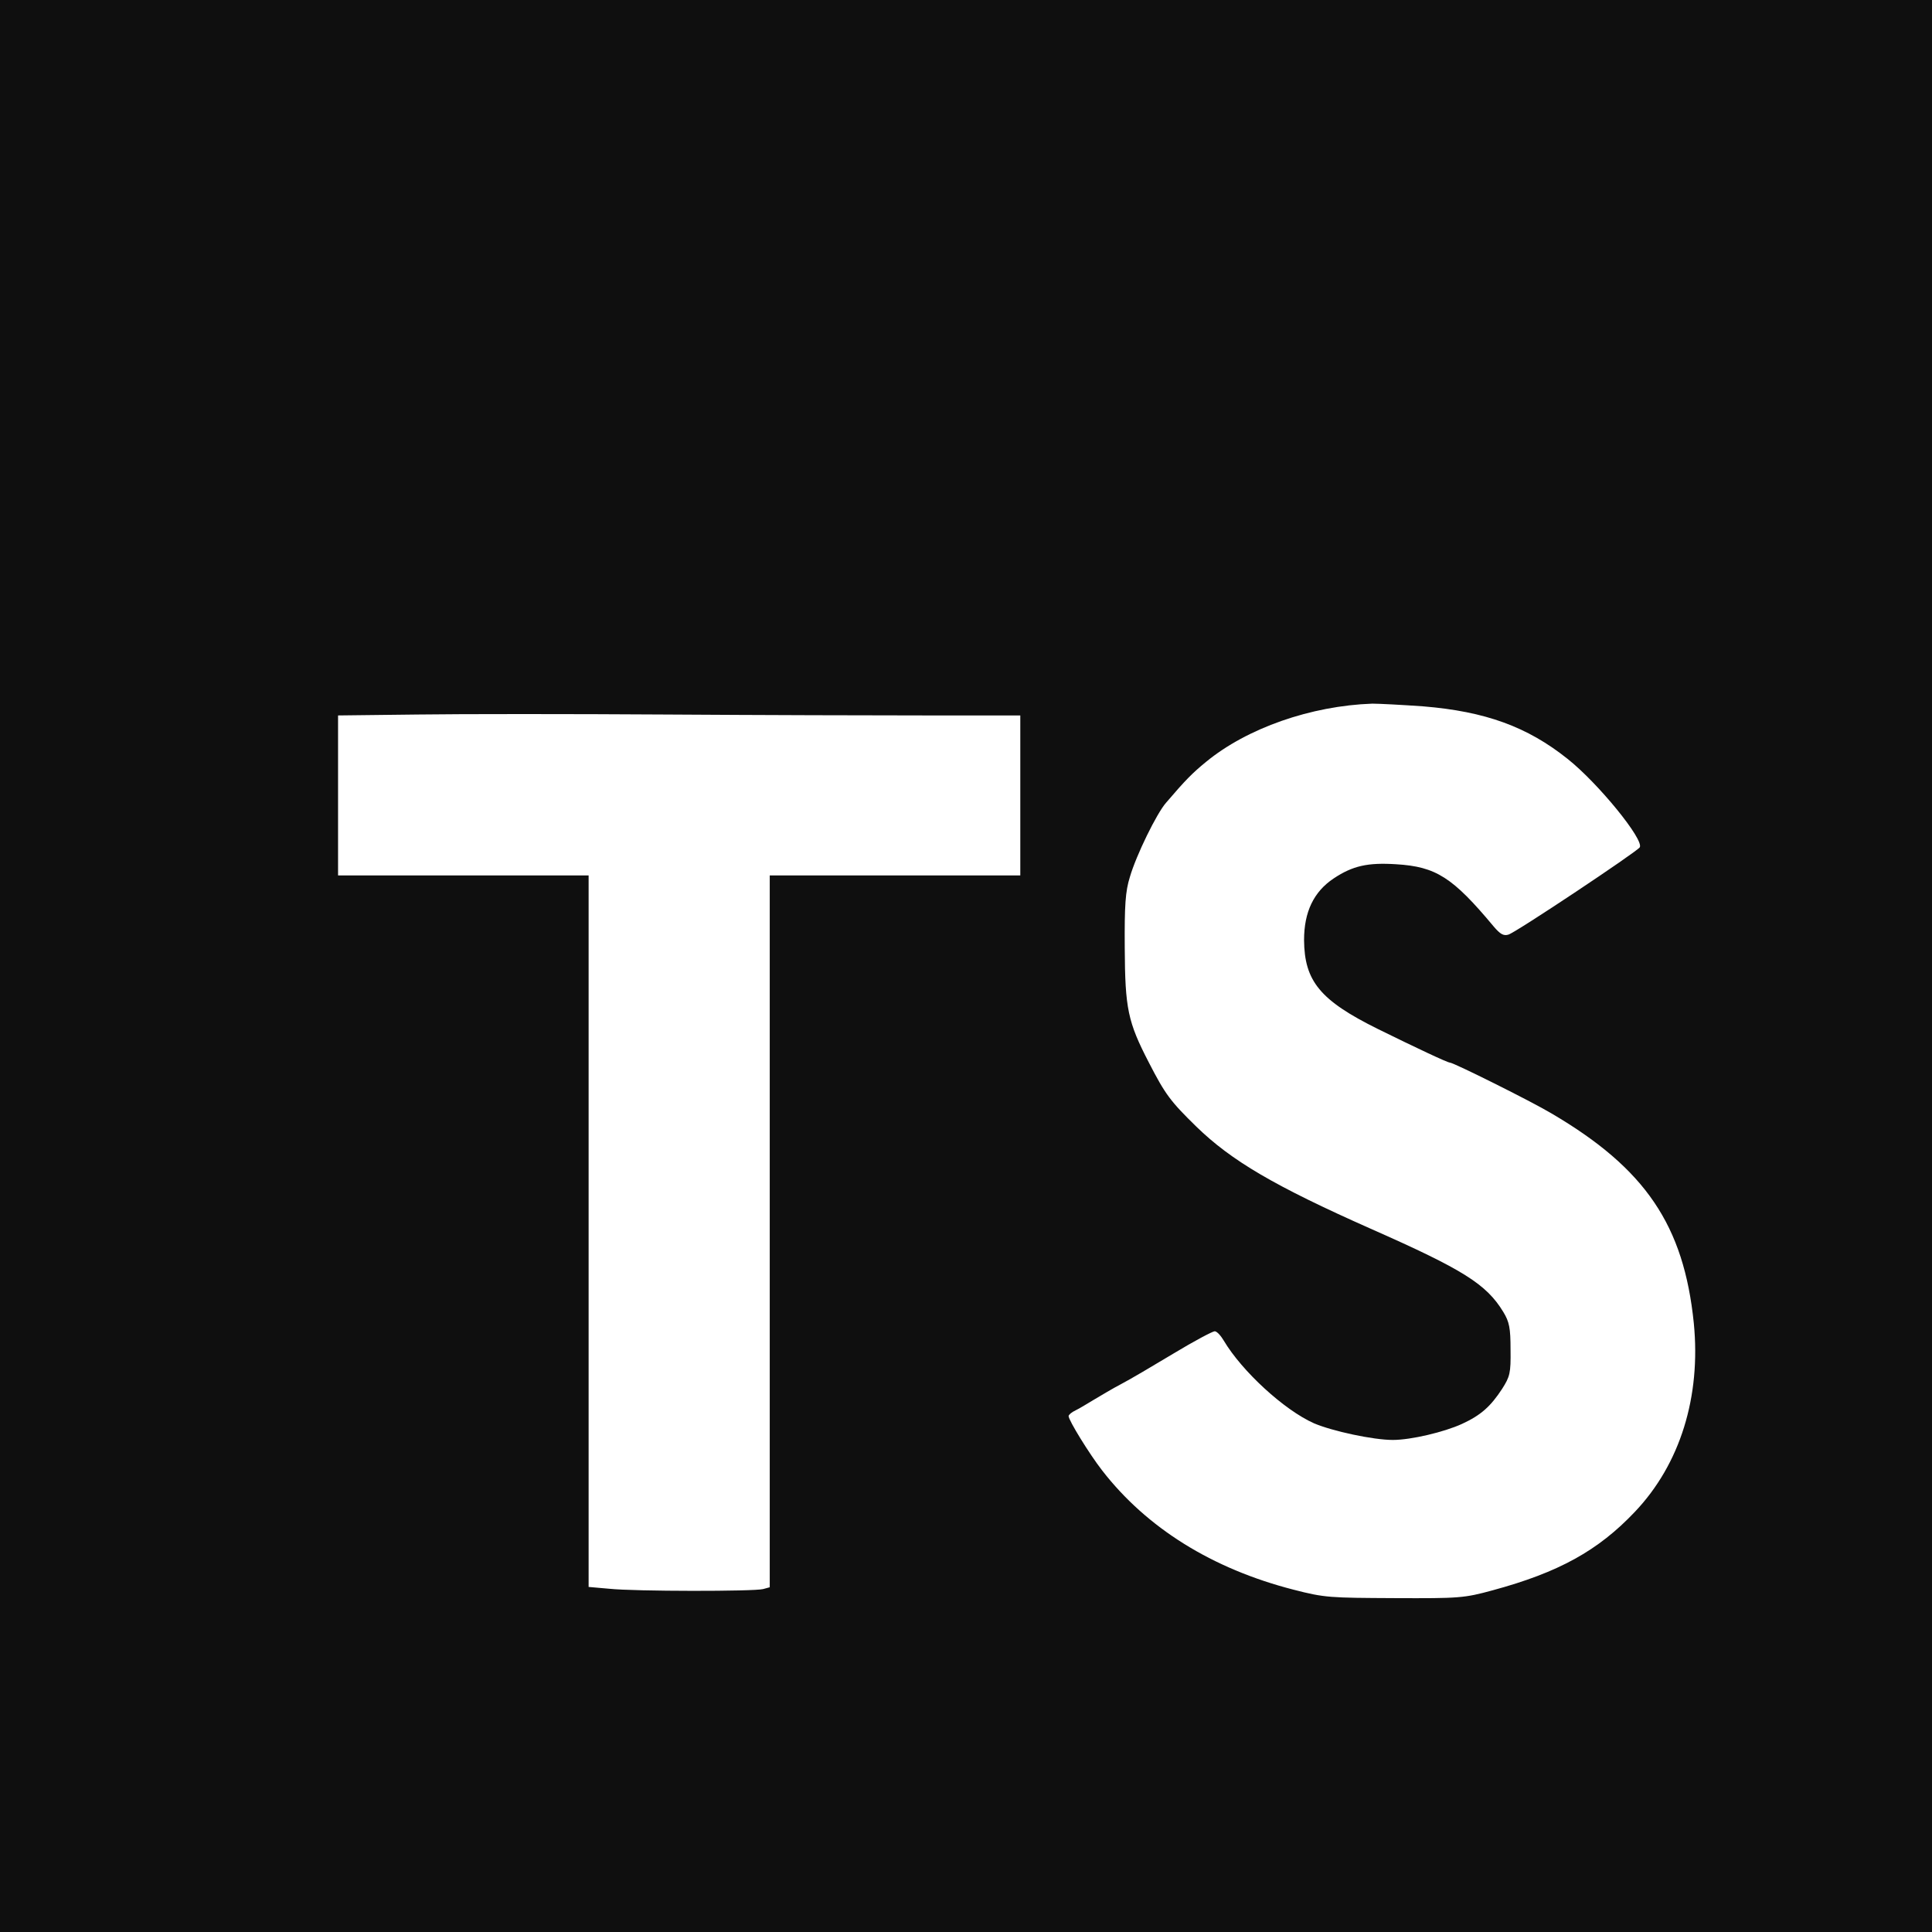
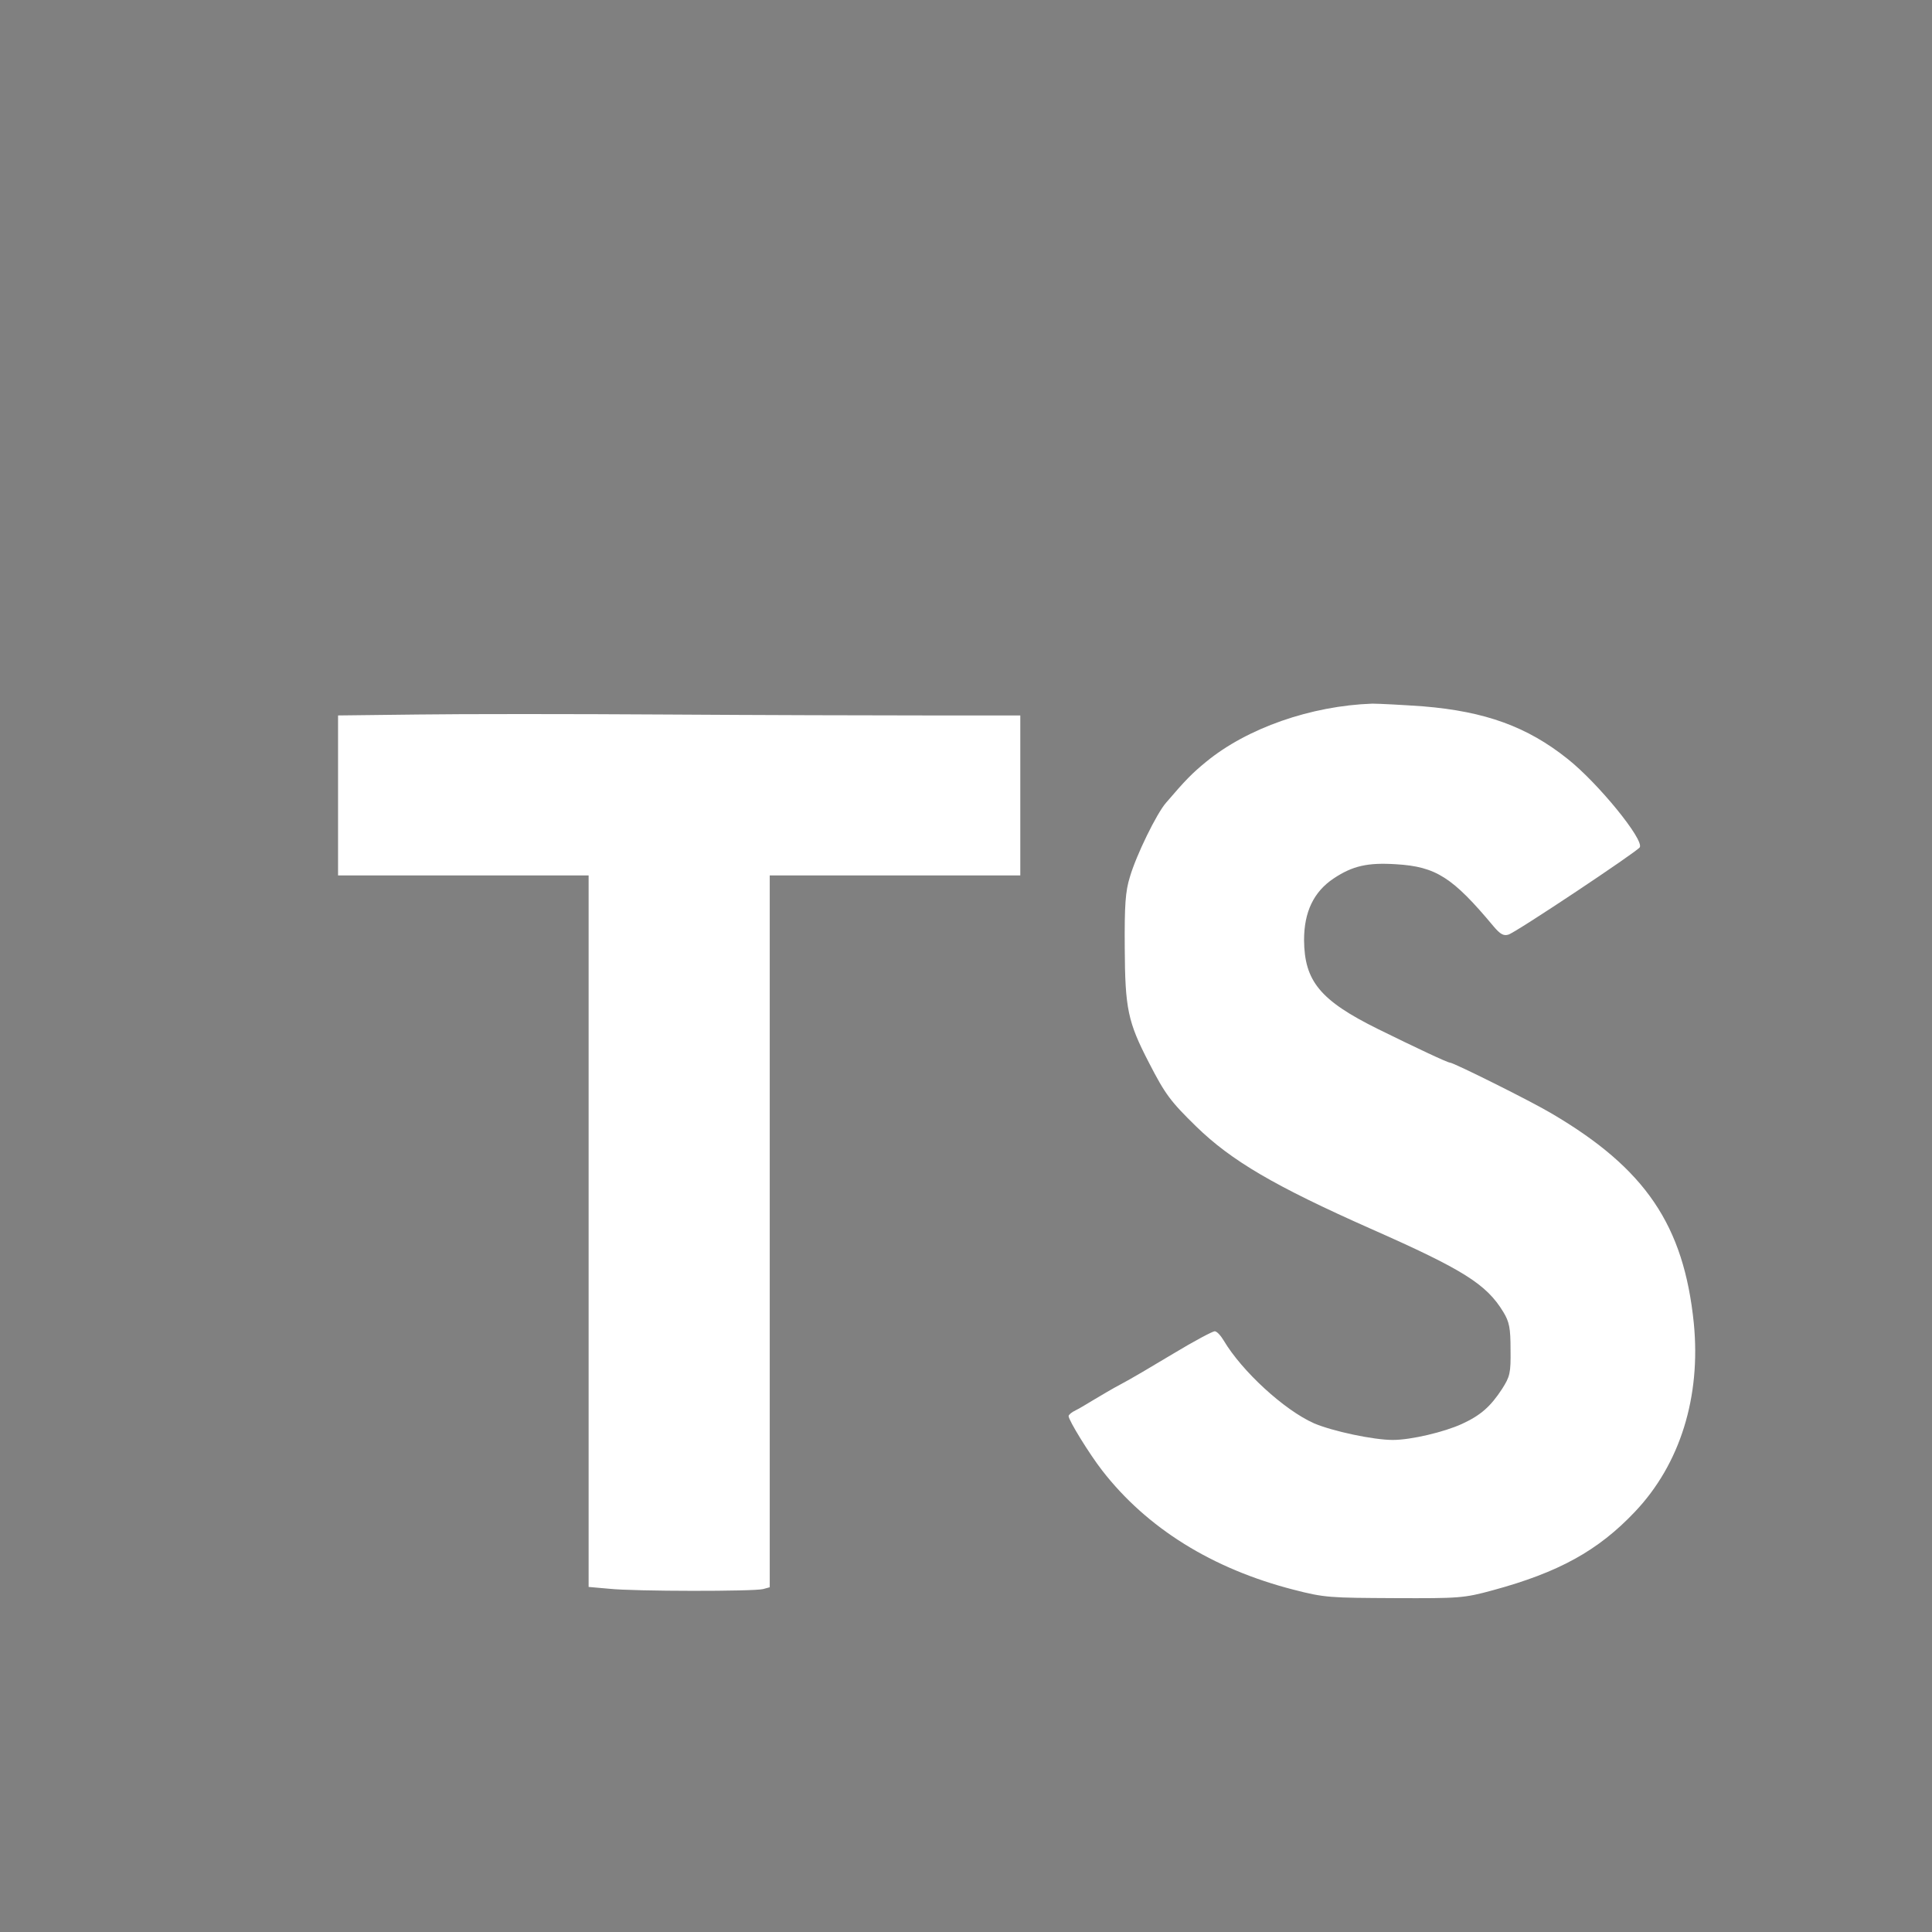
<svg xmlns="http://www.w3.org/2000/svg" width="48" height="48" viewBox="0 0 48 48" fill="none">
  <rect x="0" y="0" width="48" height="48" fill="#808080" stroke="none" />
-   <path d="M0 0H48V48H0V0Z" fill="black" fill-opacity="0.88" />
  <path d="M23.047 17.775H25.349V21.75H19.124V39.435L18.959 39.48C18.734 39.54 15.772 39.54 15.134 39.472L14.624 39.427V21.75H8.399V17.775L10.372 17.752C11.452 17.737 14.227 17.737 16.537 17.752C18.847 17.767 21.772 17.775 23.047 17.775ZM40.619 37.56C39.704 38.527 38.722 39.067 37.087 39.51C36.374 39.705 36.254 39.712 34.649 39.705C33.044 39.697 32.917 39.697 32.137 39.495C30.119 38.977 28.492 37.965 27.382 36.532C27.067 36.127 26.549 35.287 26.549 35.182C26.549 35.152 26.624 35.085 26.722 35.04C26.819 34.995 27.022 34.867 27.187 34.77C27.352 34.672 27.652 34.492 27.854 34.387C28.057 34.282 28.642 33.937 29.152 33.63C29.662 33.322 30.127 33.075 30.179 33.075C30.232 33.075 30.329 33.18 30.404 33.307C30.854 34.065 31.904 35.032 32.647 35.362C33.104 35.557 34.117 35.775 34.604 35.775C35.054 35.775 35.879 35.58 36.322 35.377C36.794 35.16 37.034 34.942 37.319 34.507C37.514 34.2 37.537 34.117 37.529 33.532C37.529 32.992 37.499 32.842 37.349 32.595C36.929 31.905 36.359 31.545 34.049 30.525C31.664 29.467 30.592 28.837 29.722 27.99C29.077 27.36 28.949 27.187 28.544 26.4C28.019 25.387 27.952 25.057 27.944 23.55C27.937 22.492 27.959 22.147 28.072 21.787C28.229 21.247 28.739 20.205 28.972 19.942C29.452 19.38 29.624 19.207 29.962 18.93C30.982 18.09 32.572 17.535 34.094 17.482C34.267 17.482 34.837 17.512 35.369 17.55C36.899 17.677 37.942 18.052 38.947 18.855C39.704 19.455 40.852 20.865 40.739 21.052C40.664 21.165 37.672 23.16 37.477 23.22C37.357 23.257 37.274 23.212 37.109 23.017C36.089 21.795 35.677 21.532 34.687 21.472C33.982 21.427 33.607 21.51 33.134 21.825C32.639 22.155 32.399 22.657 32.399 23.355C32.407 24.375 32.797 24.855 34.237 25.567C35.167 26.025 35.962 26.4 36.022 26.4C36.112 26.4 38.039 27.36 38.542 27.66C40.882 29.032 41.834 30.442 42.082 32.872C42.262 34.702 41.744 36.375 40.619 37.56Z" fill="white" />
</svg>